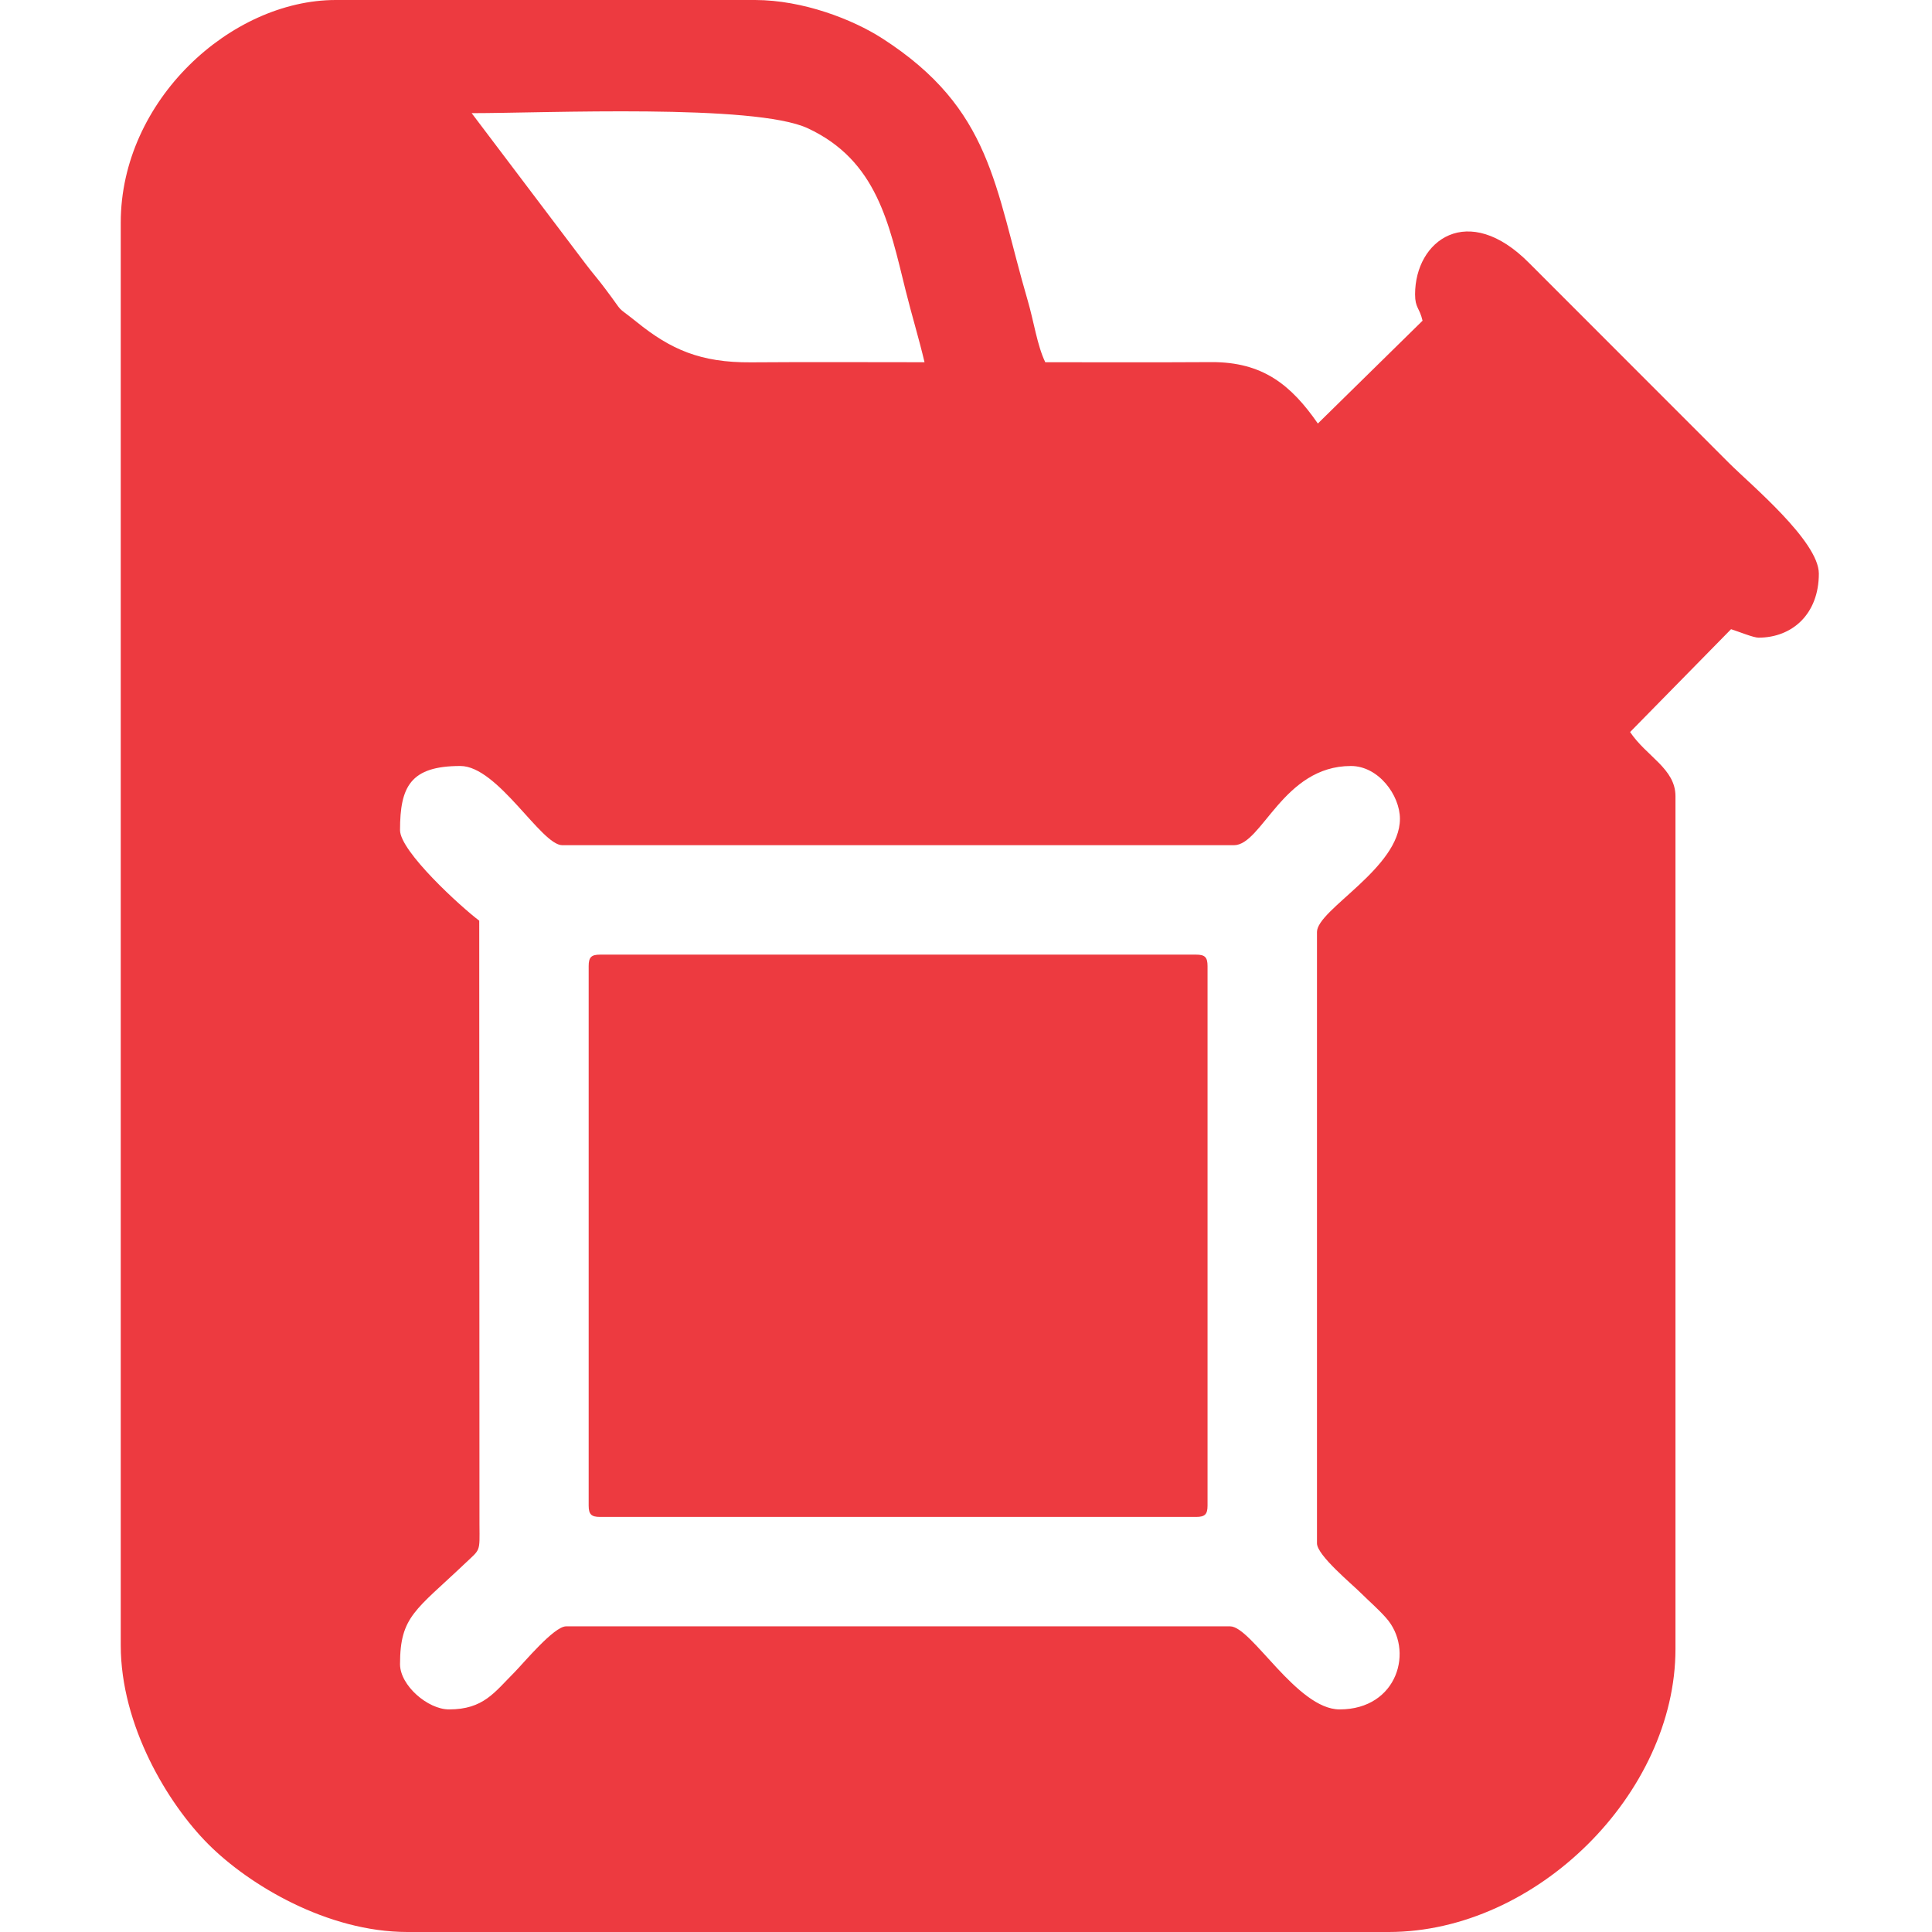
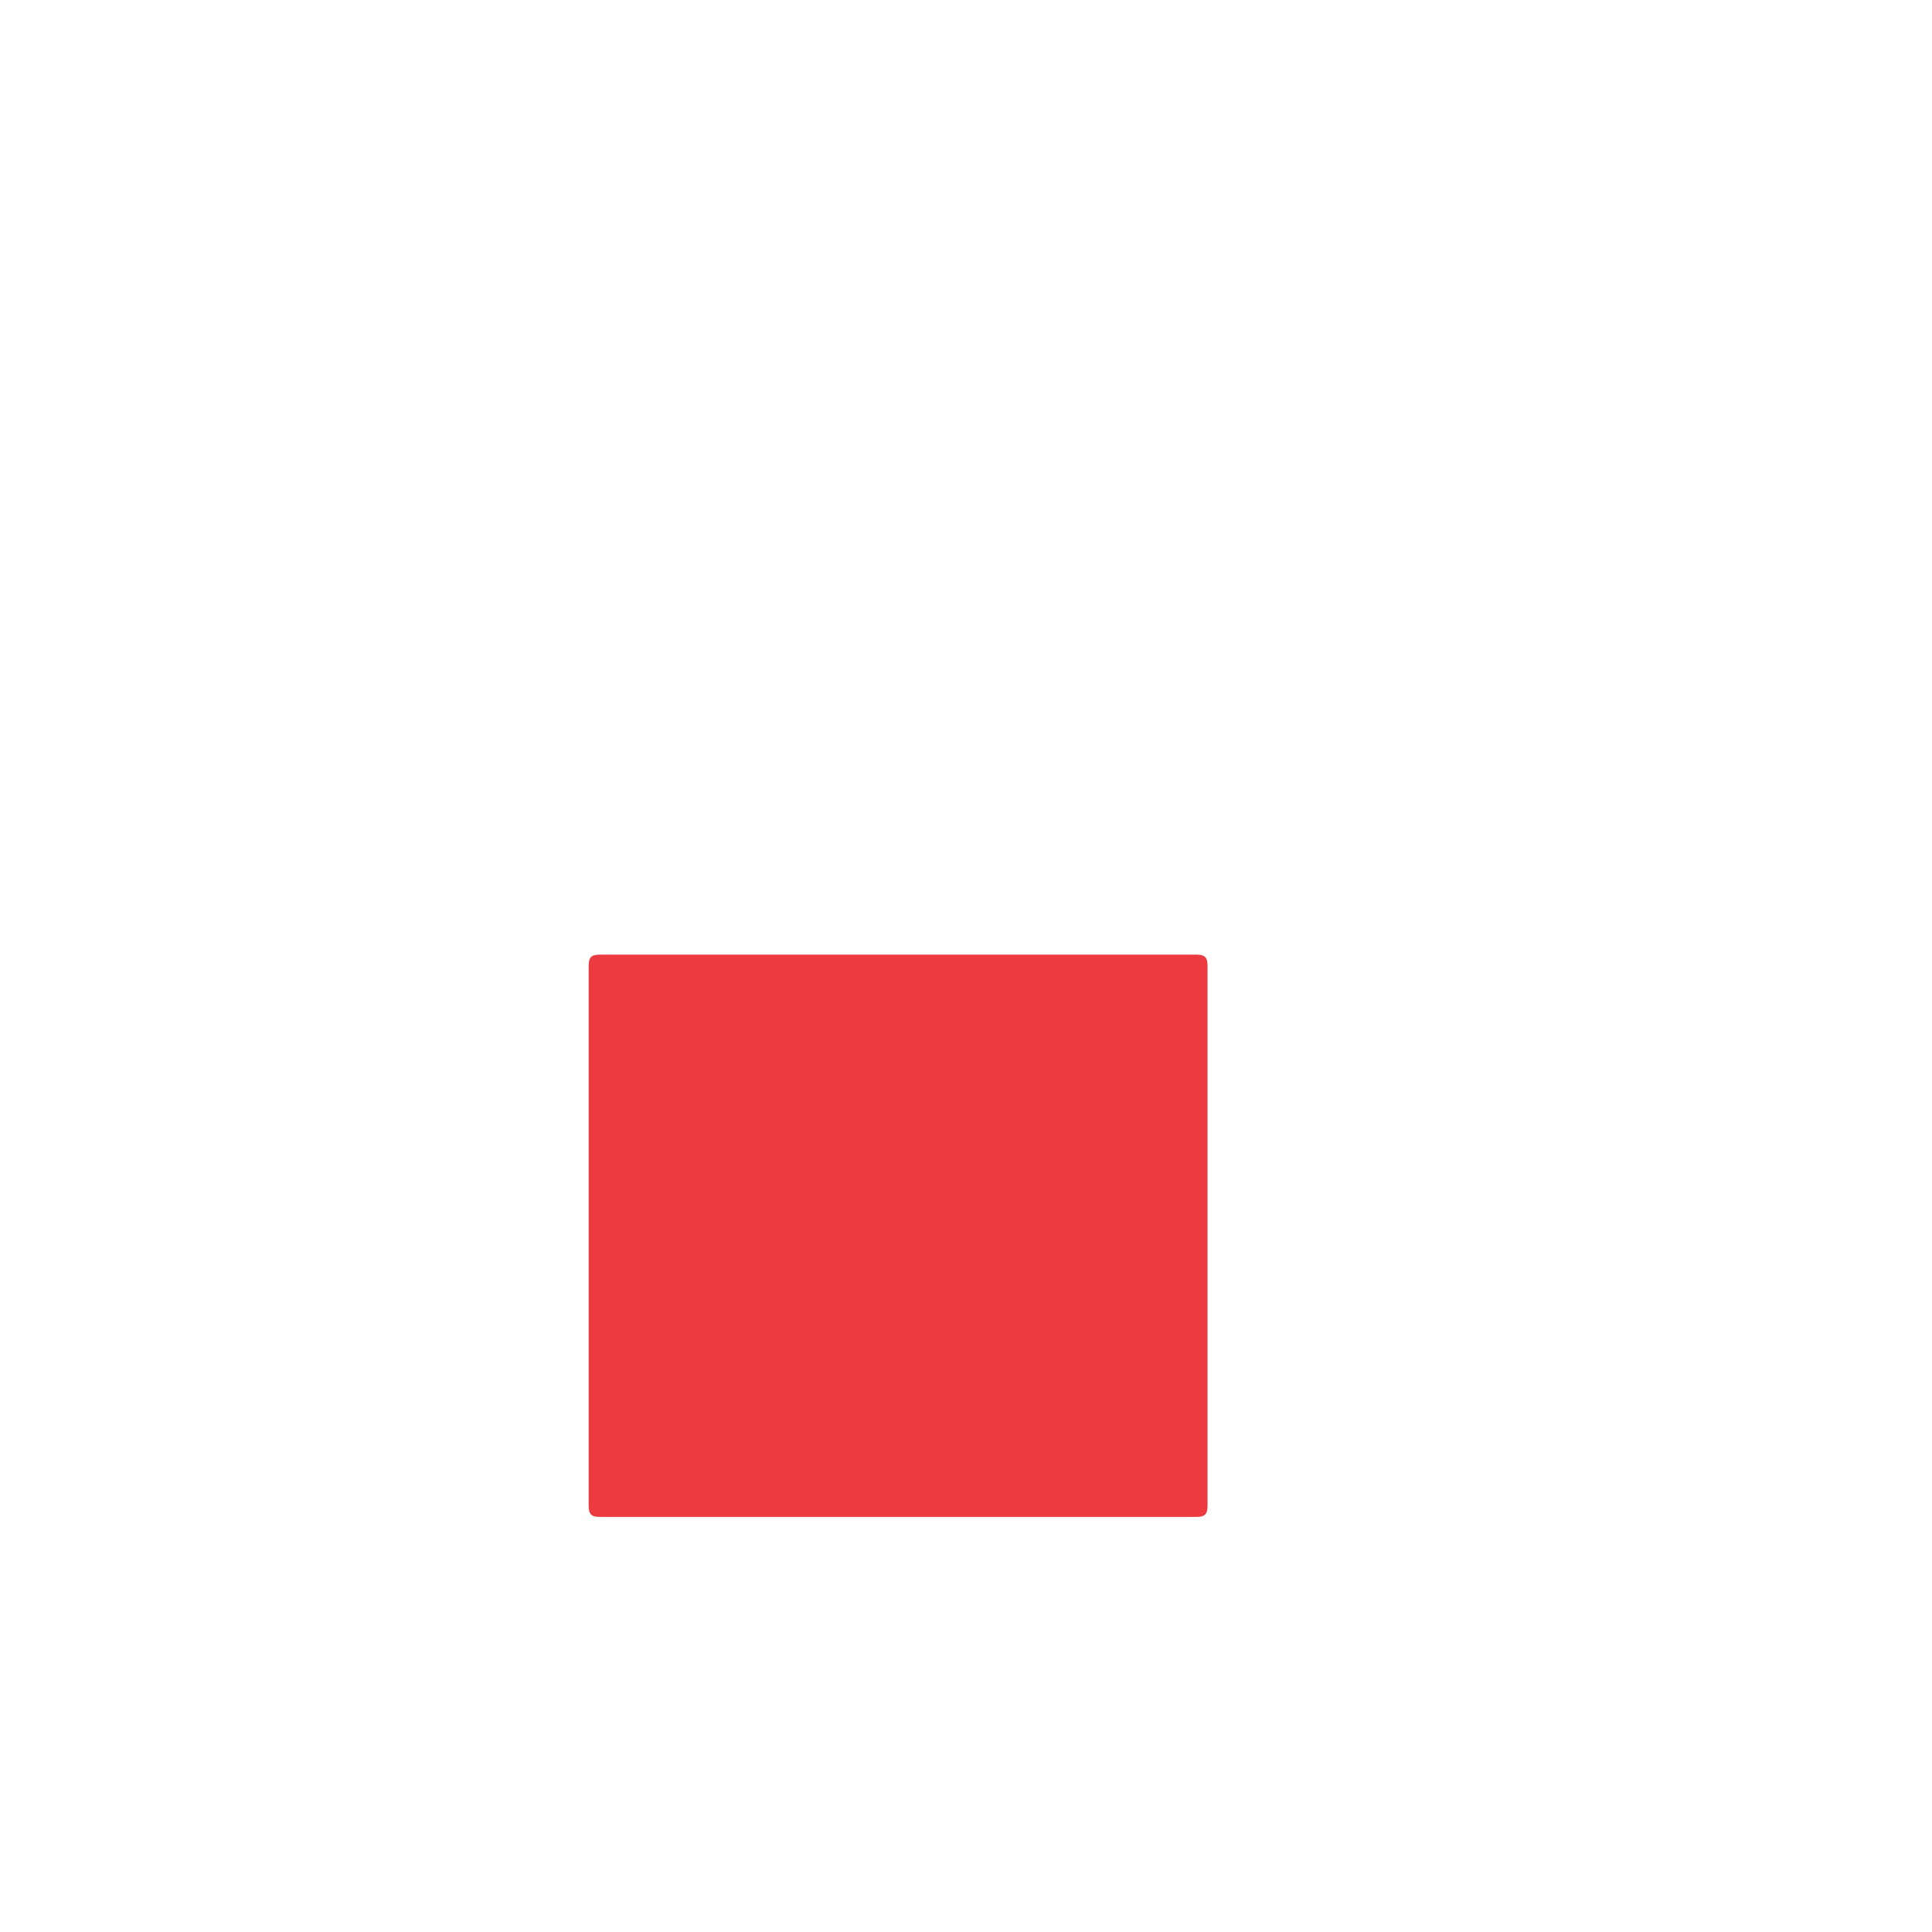
<svg xmlns="http://www.w3.org/2000/svg" width="128" height="128" viewBox="0 0 128 128" fill="none">
-   <path fill-rule="evenodd" clip-rule="evenodd" d="M87.253 61.747V102.247C87.253 103.048 89.582 104.955 90.186 105.566C90.754 106.127 91.3 106.593 91.824 107.182C93.717 109.293 92.618 113.253 88.752 113.253C85.928 113.253 82.907 107.75 81.503 107.75H37.502C36.701 107.75 34.685 110.188 34.066 110.814C32.756 112.125 32.028 113.253 29.749 113.253C28.345 113.253 26.503 111.666 26.503 110.254C26.503 107.073 27.551 106.68 30.82 103.572C31.839 102.604 31.78 102.859 31.766 101.01L31.751 60.997C30.528 60.08 26.503 56.404 26.503 55C26.503 52.11 27.195 50.749 30.499 50.749C32.981 50.749 35.856 55.997 37.254 55.997H81.75C83.614 55.997 85.004 50.749 89.502 50.749C91.329 50.749 92.749 52.685 92.749 54.25C92.749 57.511 87.253 60.262 87.253 61.747ZM22.238 0H50.029C53.202 0.007 56.492 1.281 58.458 2.548C65.729 7.228 65.882 12.367 68.088 19.908C68.495 21.291 68.713 22.885 69.252 23.999C72.921 23.999 76.589 24.013 80.258 23.991C83.657 23.977 85.535 25.498 87.311 28.06L94.248 21.247C94.044 20.374 93.753 20.41 93.753 19.5C93.753 15.912 97.261 13.328 101.316 17.433L114.563 30.688C115.961 32.086 120.503 35.856 120.503 38.003C120.503 40.675 118.749 42.247 116.5 42.247C116.18 42.247 115.233 41.861 114.687 41.686L107.998 48.499C109.09 50.13 111.004 50.923 111.004 52.75V109.249C111.004 118.807 101.804 127.993 92.013 128H26.983C21.684 127.993 16.509 124.892 13.809 122.191C11.108 119.491 8 114.308 8 109.002V14.747C8 6.66 15.286 0.007 22.238 0ZM31.249 7.497C36.118 7.497 49.985 6.864 53.508 8.494C58.108 10.634 58.901 14.813 60.001 19.245C60.408 20.883 60.874 22.397 61.253 23.999C57.417 23.999 53.581 23.977 49.745 24.006C46.411 24.028 44.431 23.154 42.175 21.327C40.646 20.104 41.476 20.956 40.107 19.143C39.583 18.438 39.292 18.139 38.783 17.462L31.249 7.497Z" fill="#ED3A40" />
  <path fill-rule="evenodd" clip-rule="evenodd" d="M39.001 64.004V99.75C39.001 100.325 39.175 100.5 39.751 100.5H79.253C79.828 100.5 80.003 100.325 80.003 99.75V64.004C80.003 63.421 79.828 63.247 79.253 63.247H39.751C39.175 63.247 39.001 63.421 39.001 64.004Z" fill="#ED3A40" />
</svg>